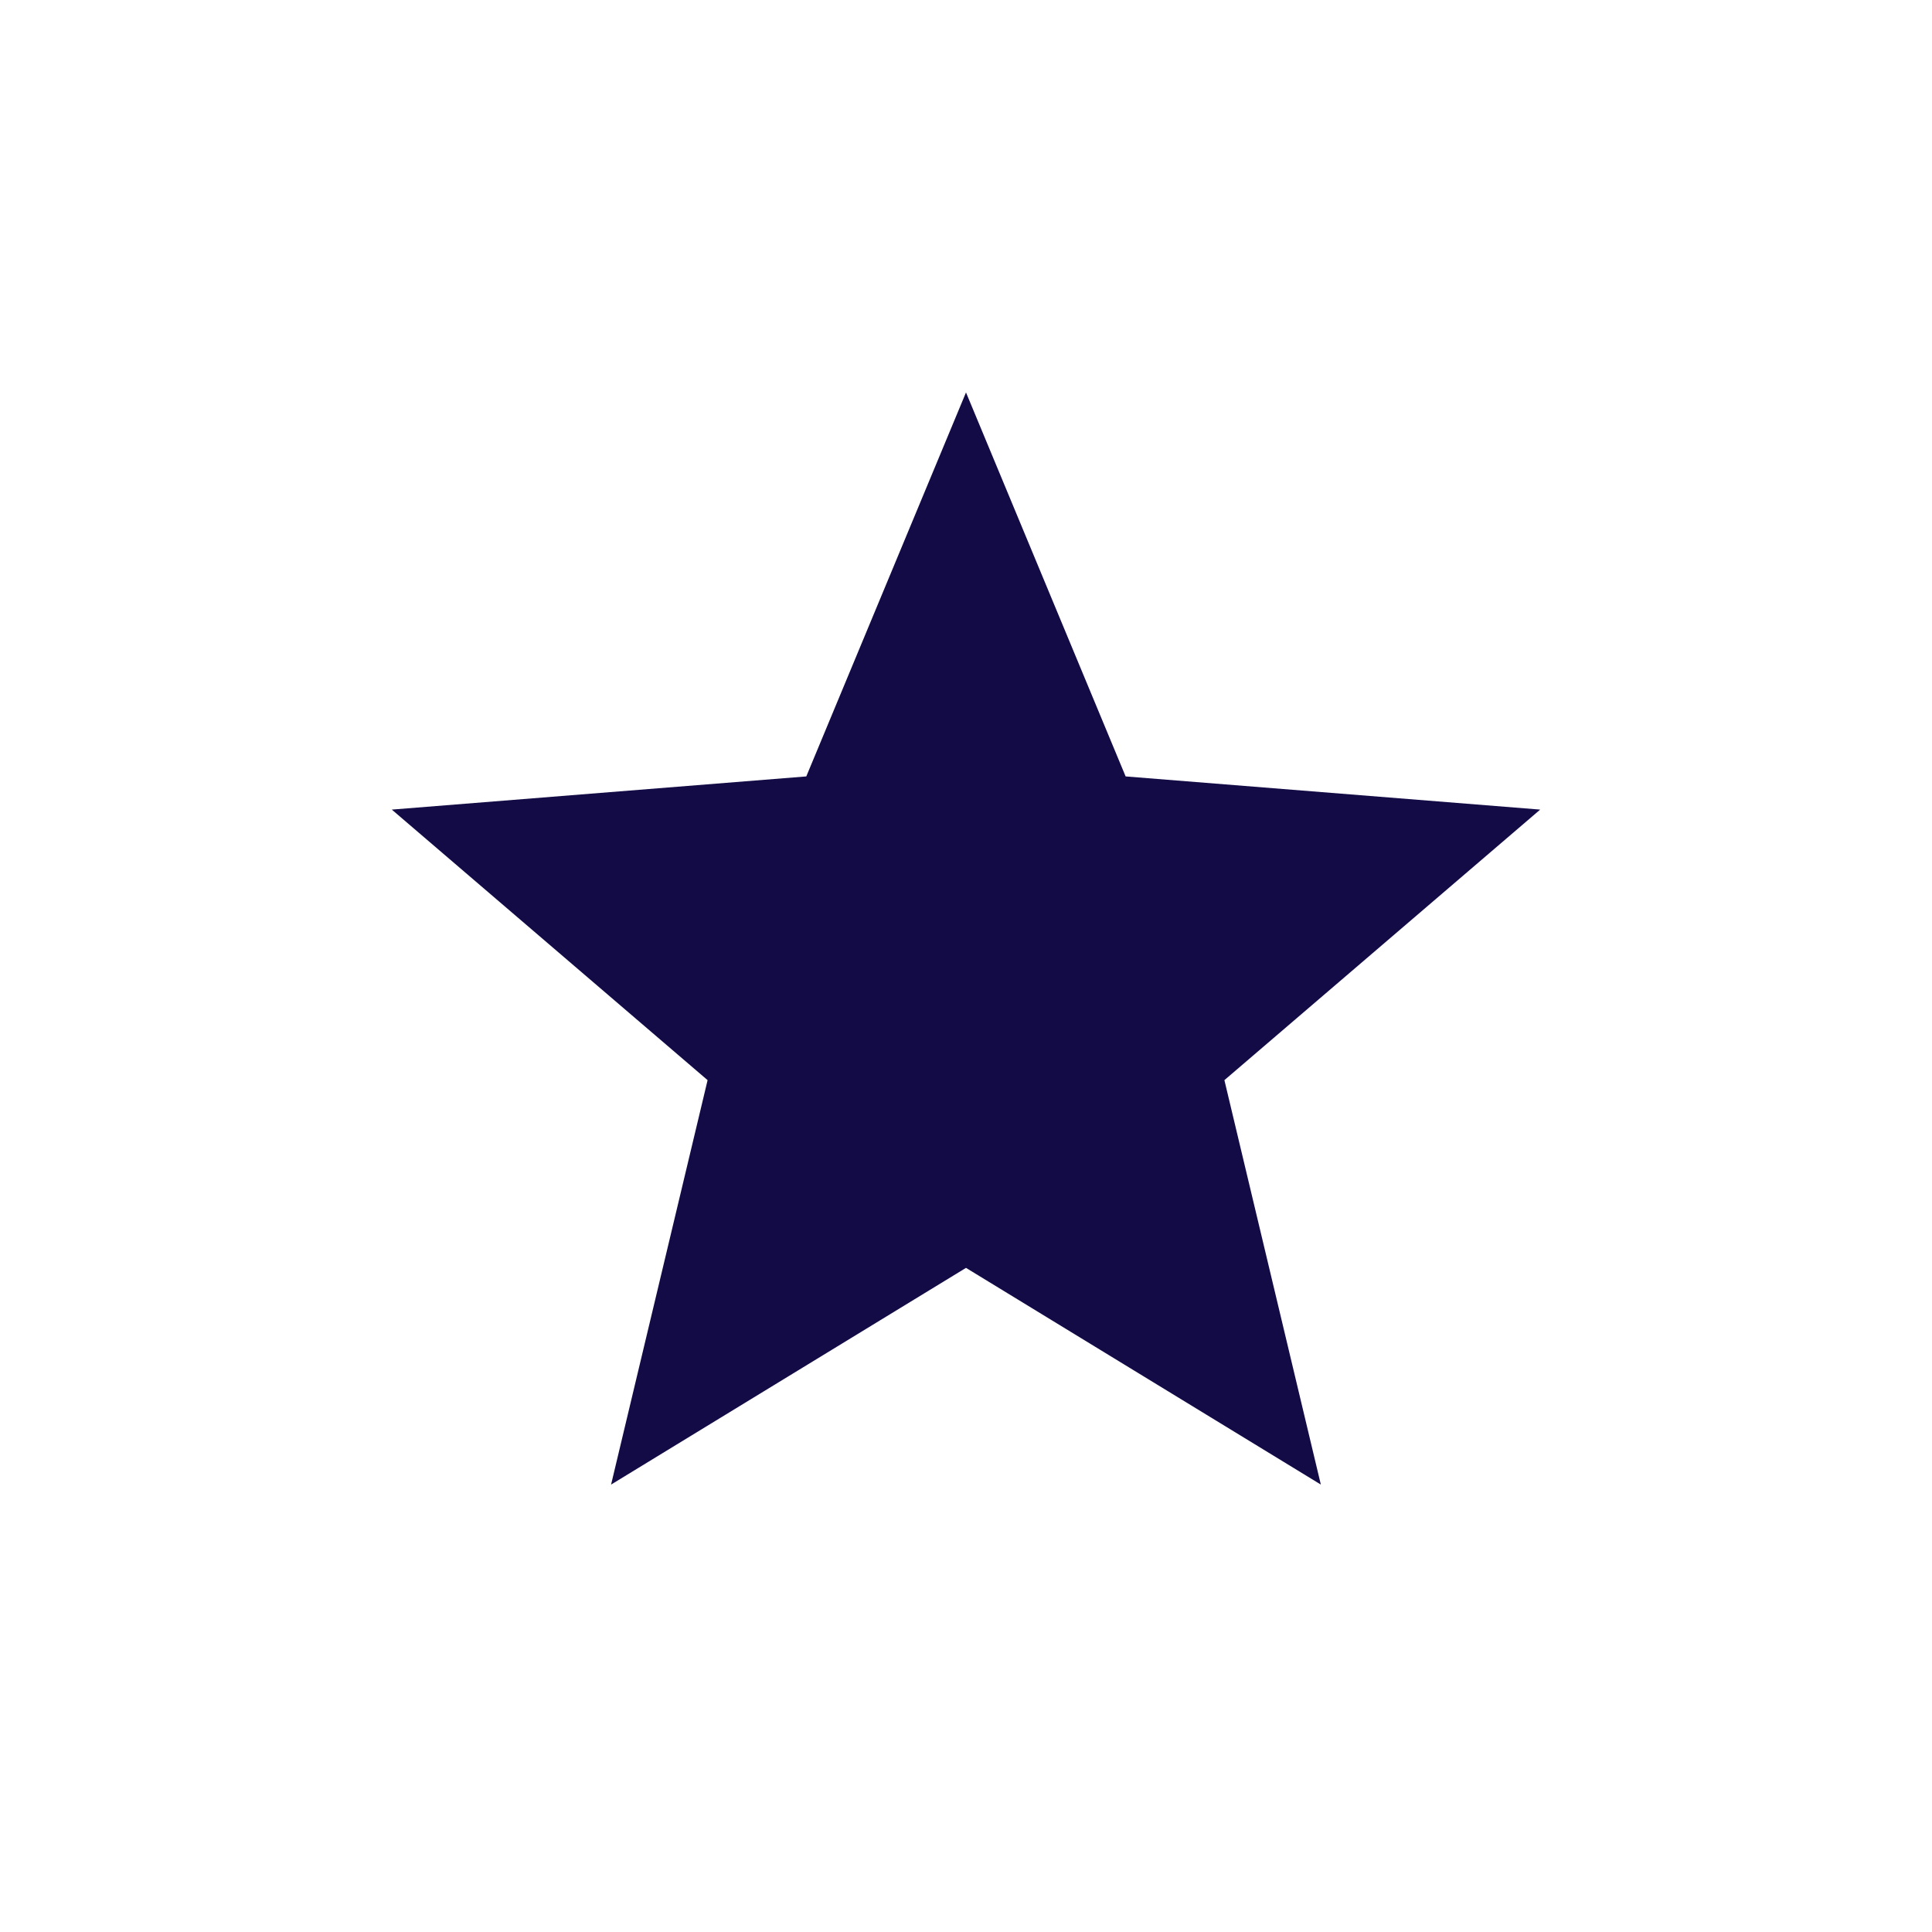
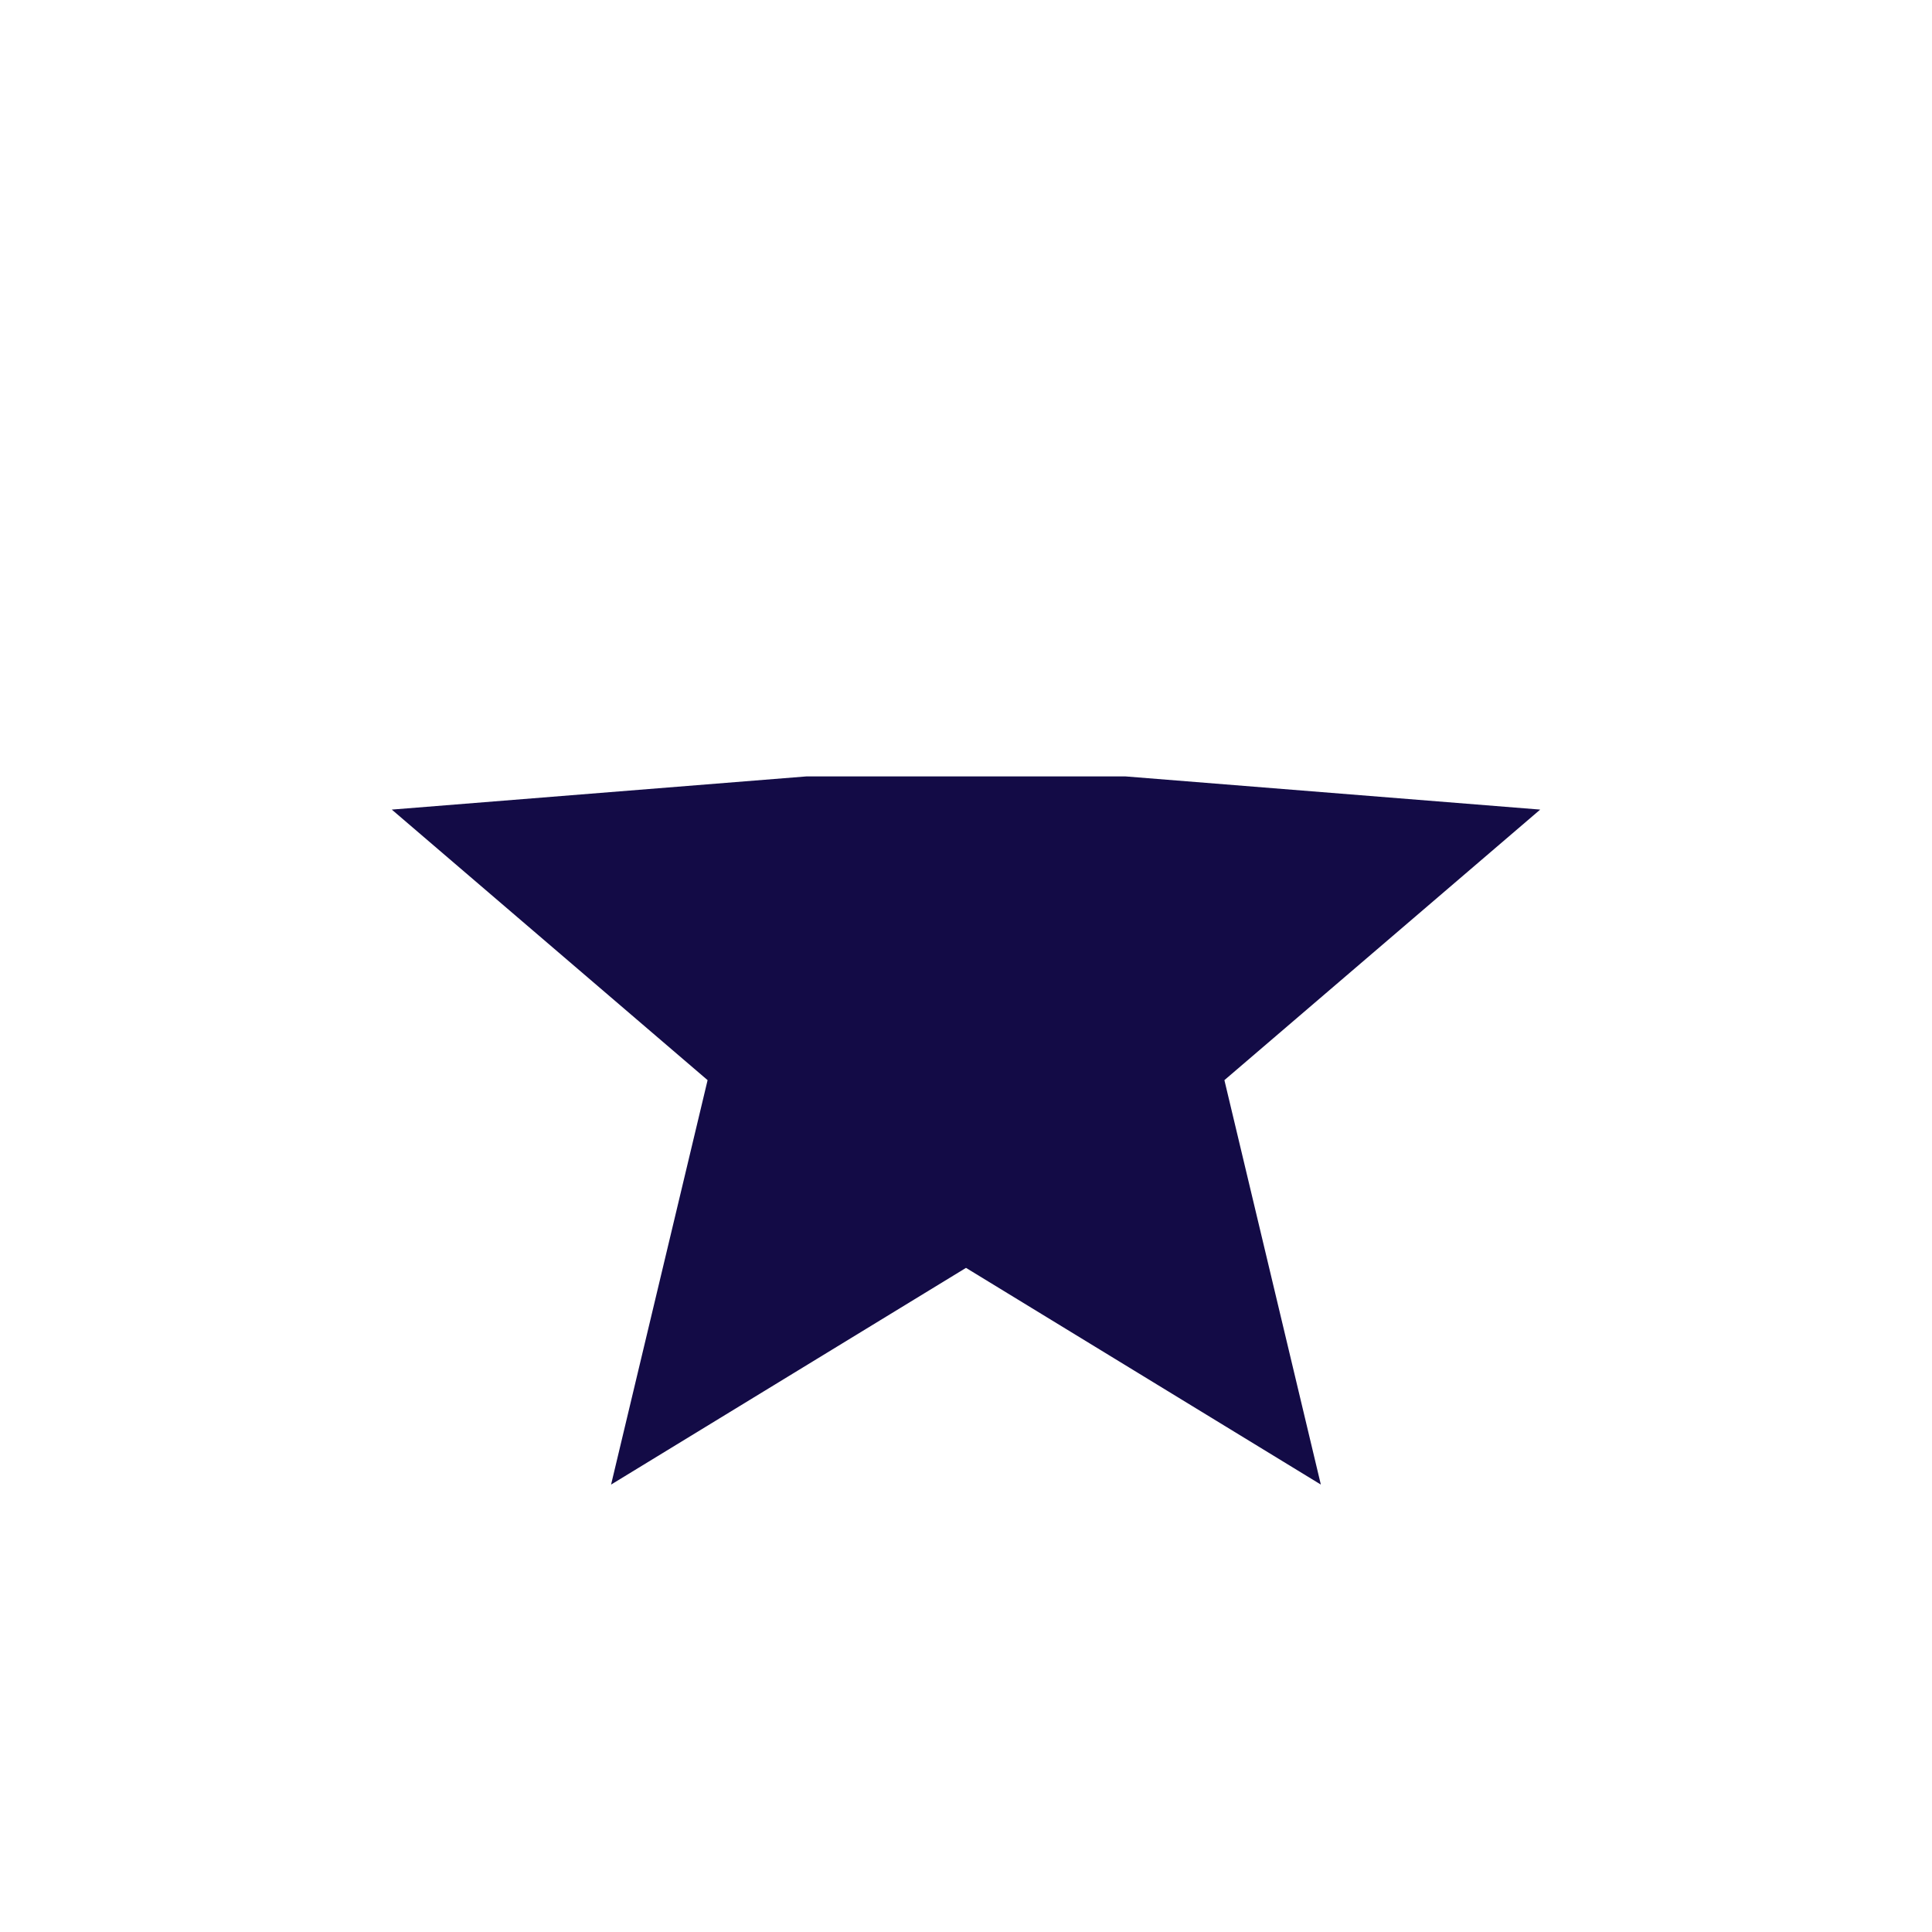
<svg xmlns="http://www.w3.org/2000/svg" width="24" height="24" viewBox="0 0 24 24" fill="none">
-   <path d="M12 15.75L7.591 18.442L8.79 13.418L4.867 10.057L10.016 9.645L12 4.875L13.983 9.645L19.133 10.057L15.21 13.418L16.408 18.442L12 15.75Z" fill="#130B46" />
+   <path d="M12 15.75L7.591 18.442L8.79 13.418L4.867 10.057L10.016 9.645L13.983 9.645L19.133 10.057L15.21 13.418L16.408 18.442L12 15.75Z" fill="#130B46" />
</svg>